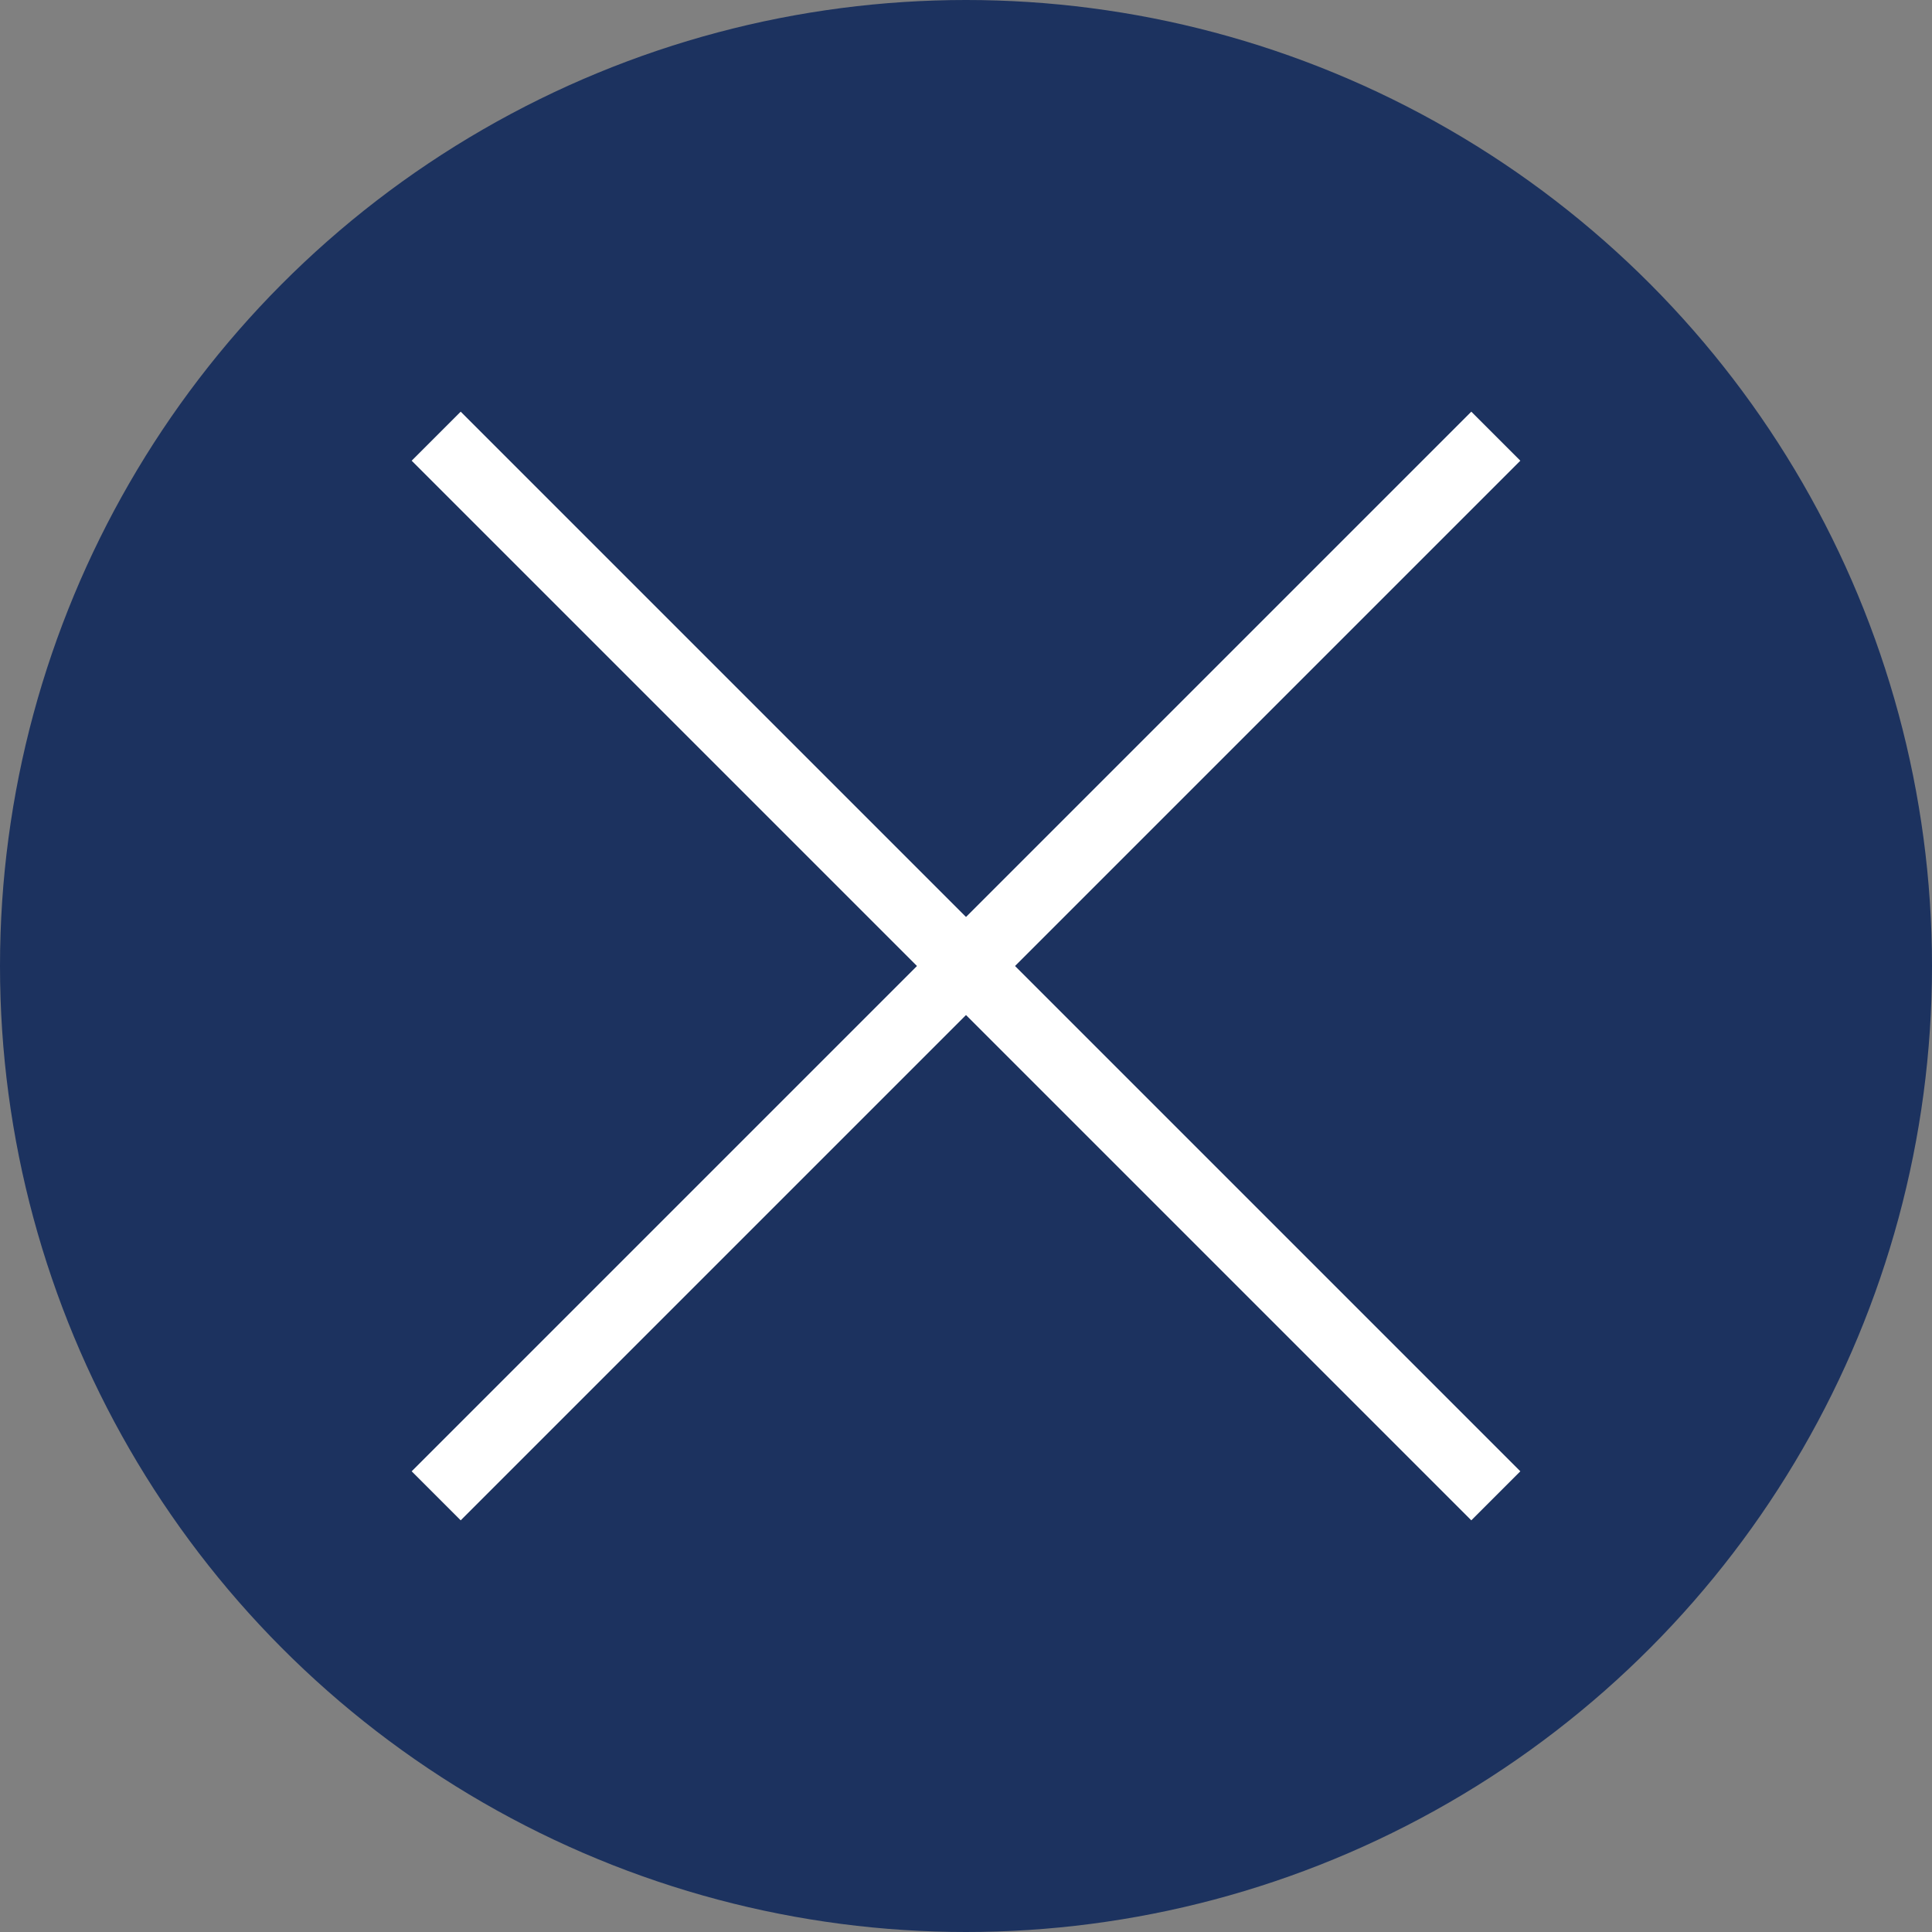
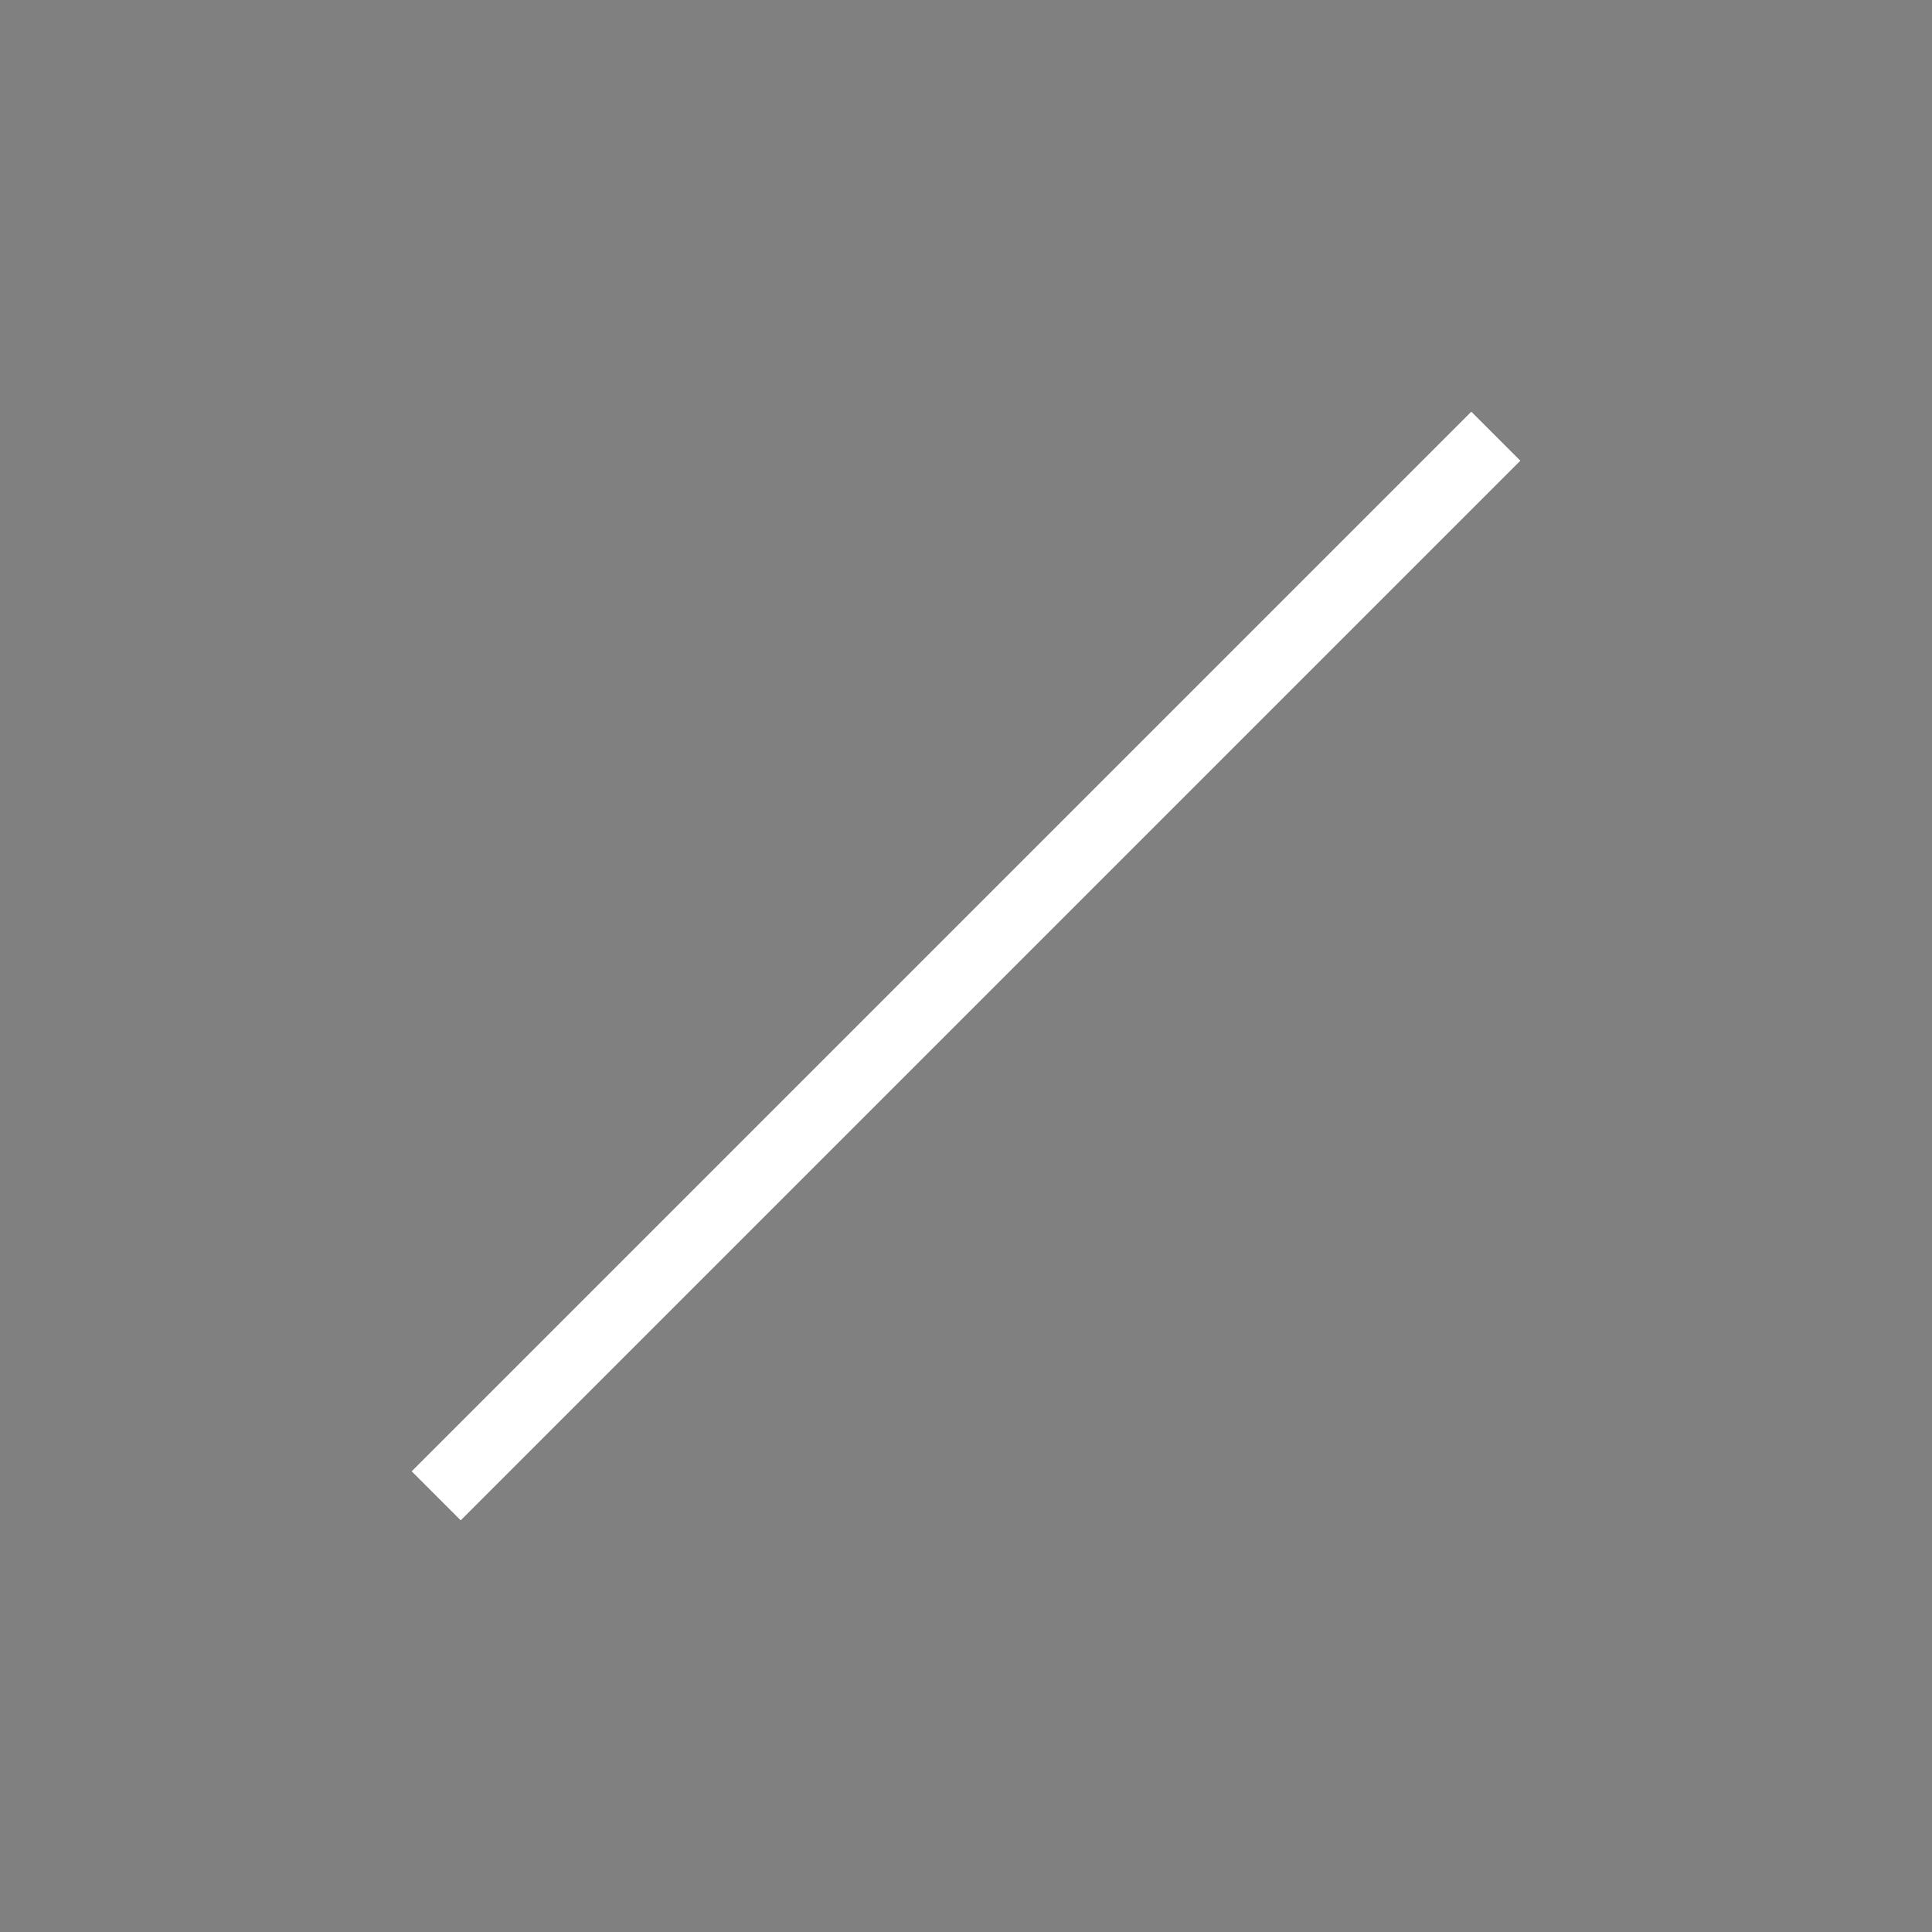
<svg xmlns="http://www.w3.org/2000/svg" id="Capa_2" viewBox="0 0 27.86 27.86">
  <rect x="0" y="0" width="27.86" height="27.86" fill="#808080" stroke="none" />
  <g id="Capa_1-2">
-     <circle cx="13.93" cy="13.93" r="13.93" fill="#1c325f" stroke-width="0" />
    <line x1="21.57" y1="6.29" x2="6.29" y2="21.57" fill="#fff" stroke="#fff" stroke-miterlimit="10" />
-     <line x1="21.57" y1="21.57" x2="6.29" y2="6.29" fill="#fff" stroke="#fff" stroke-miterlimit="10" />
  </g>
</svg>